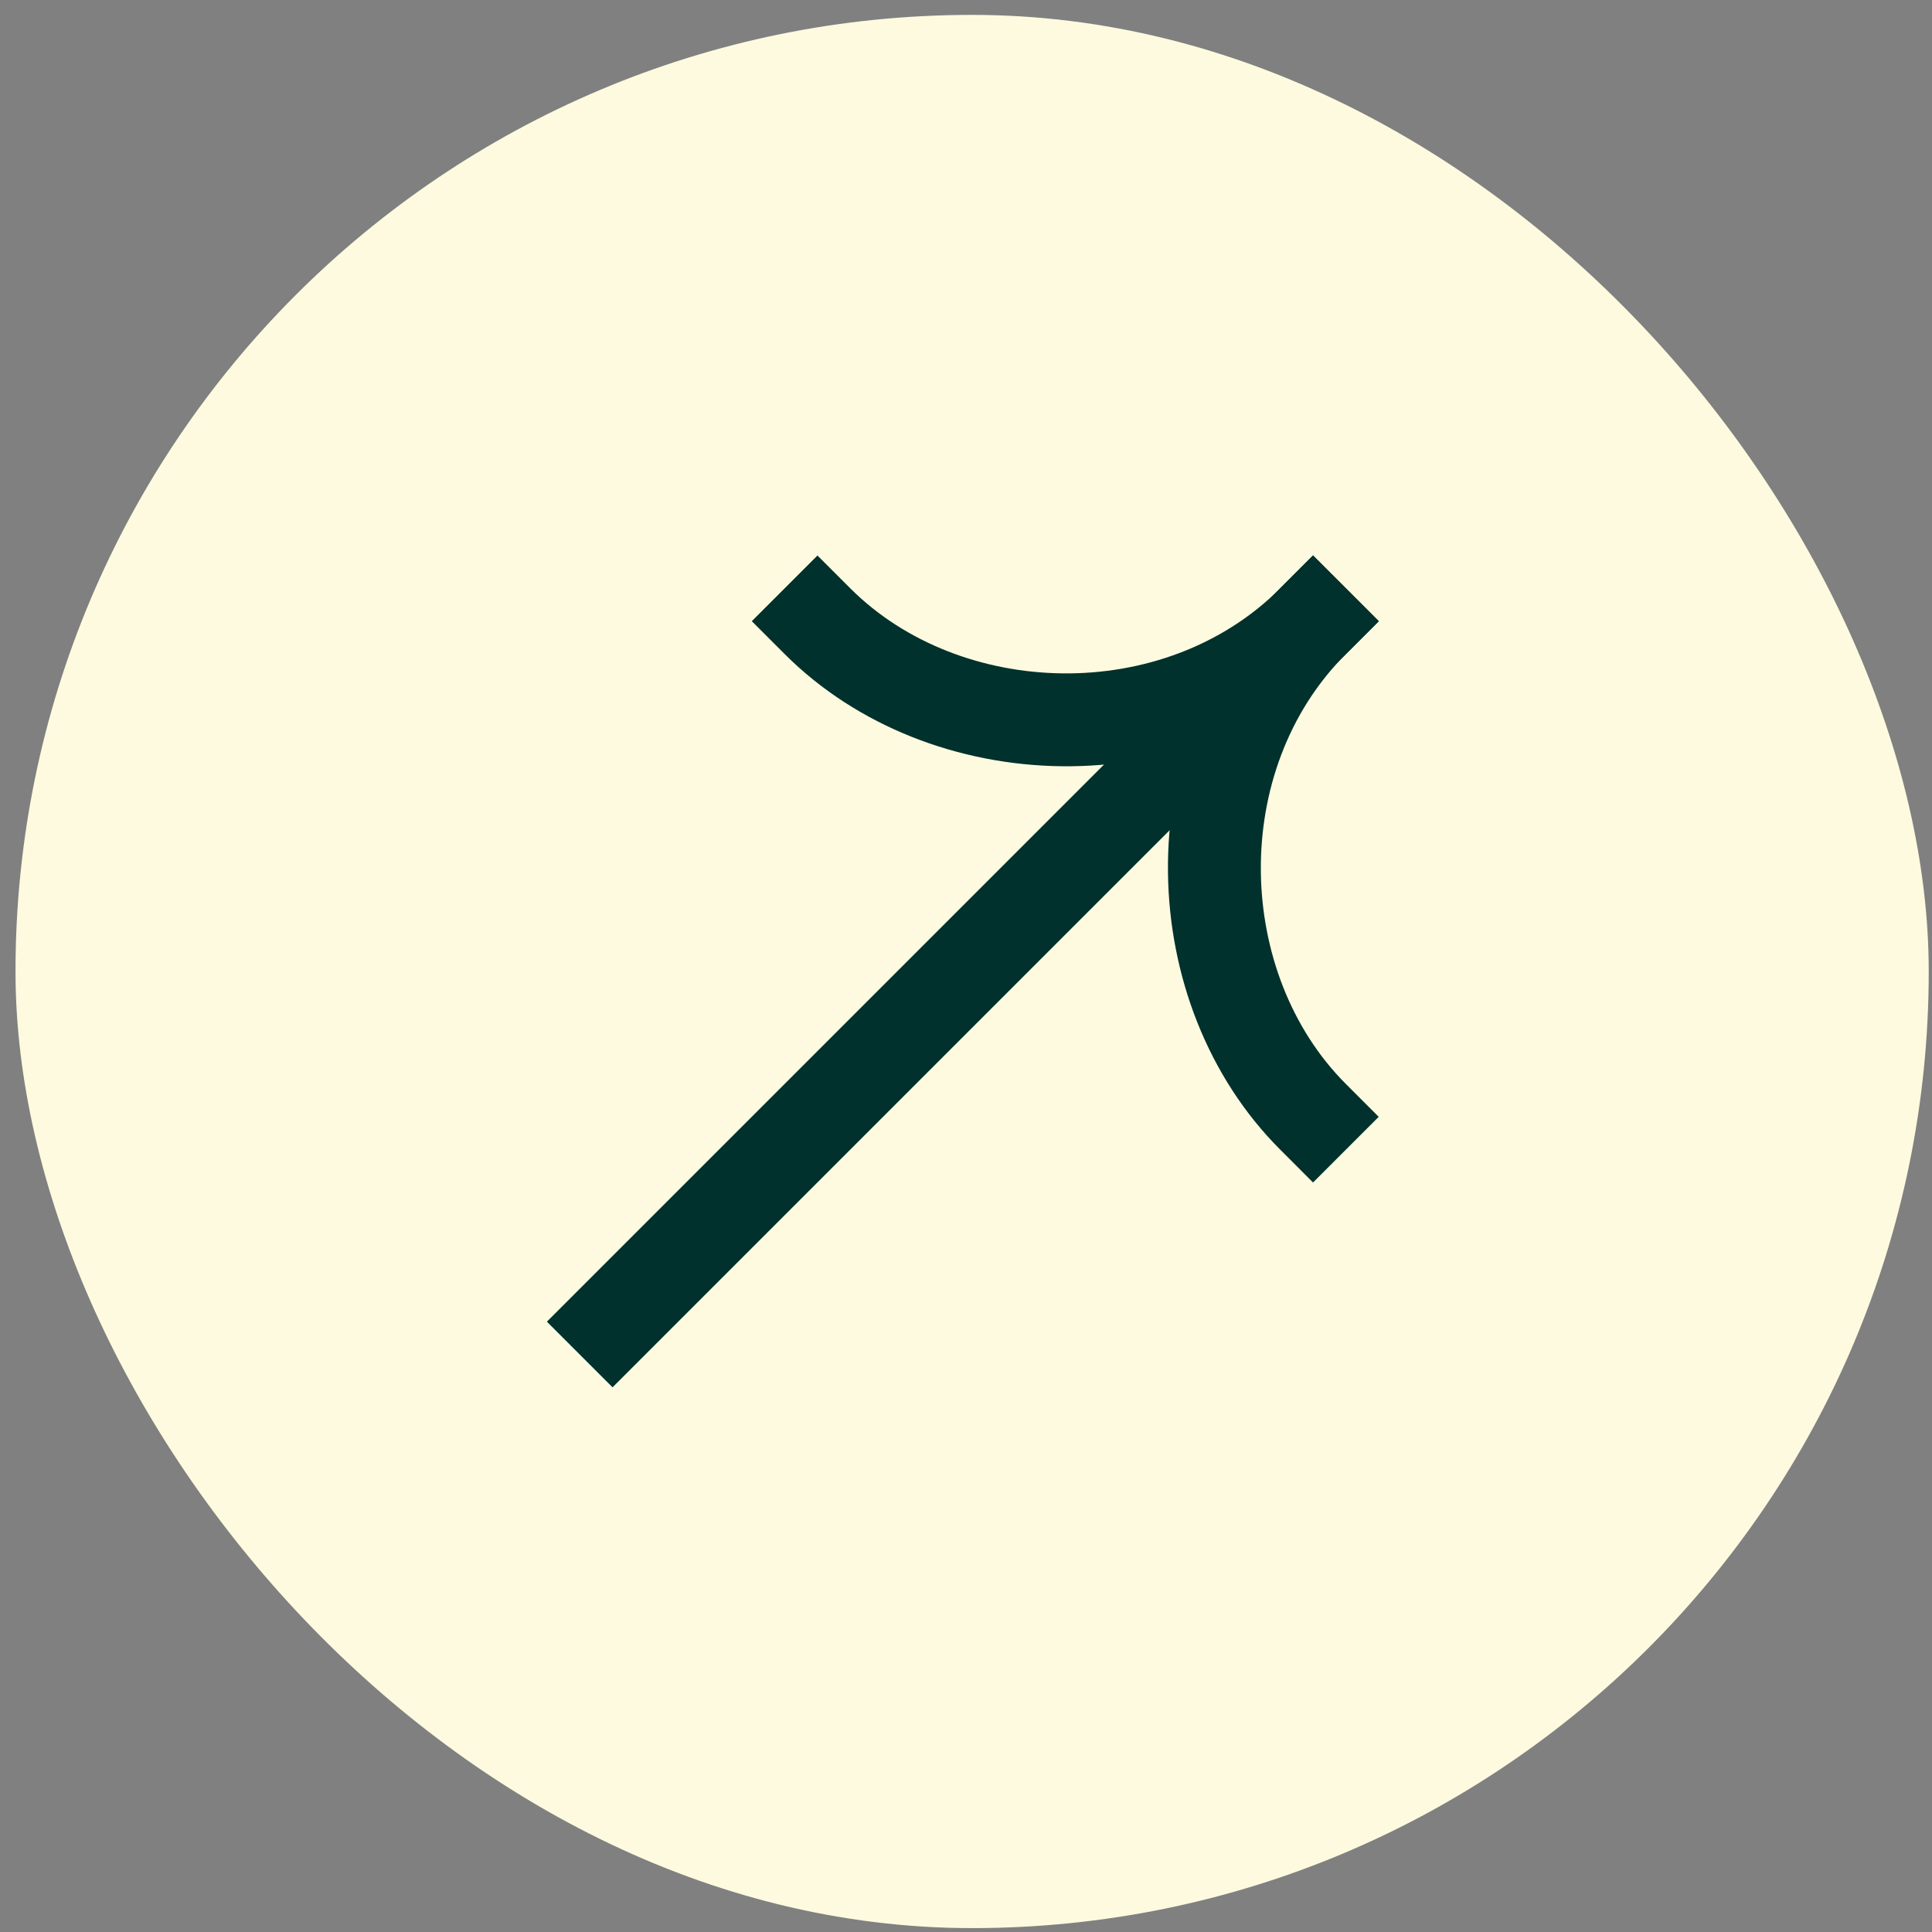
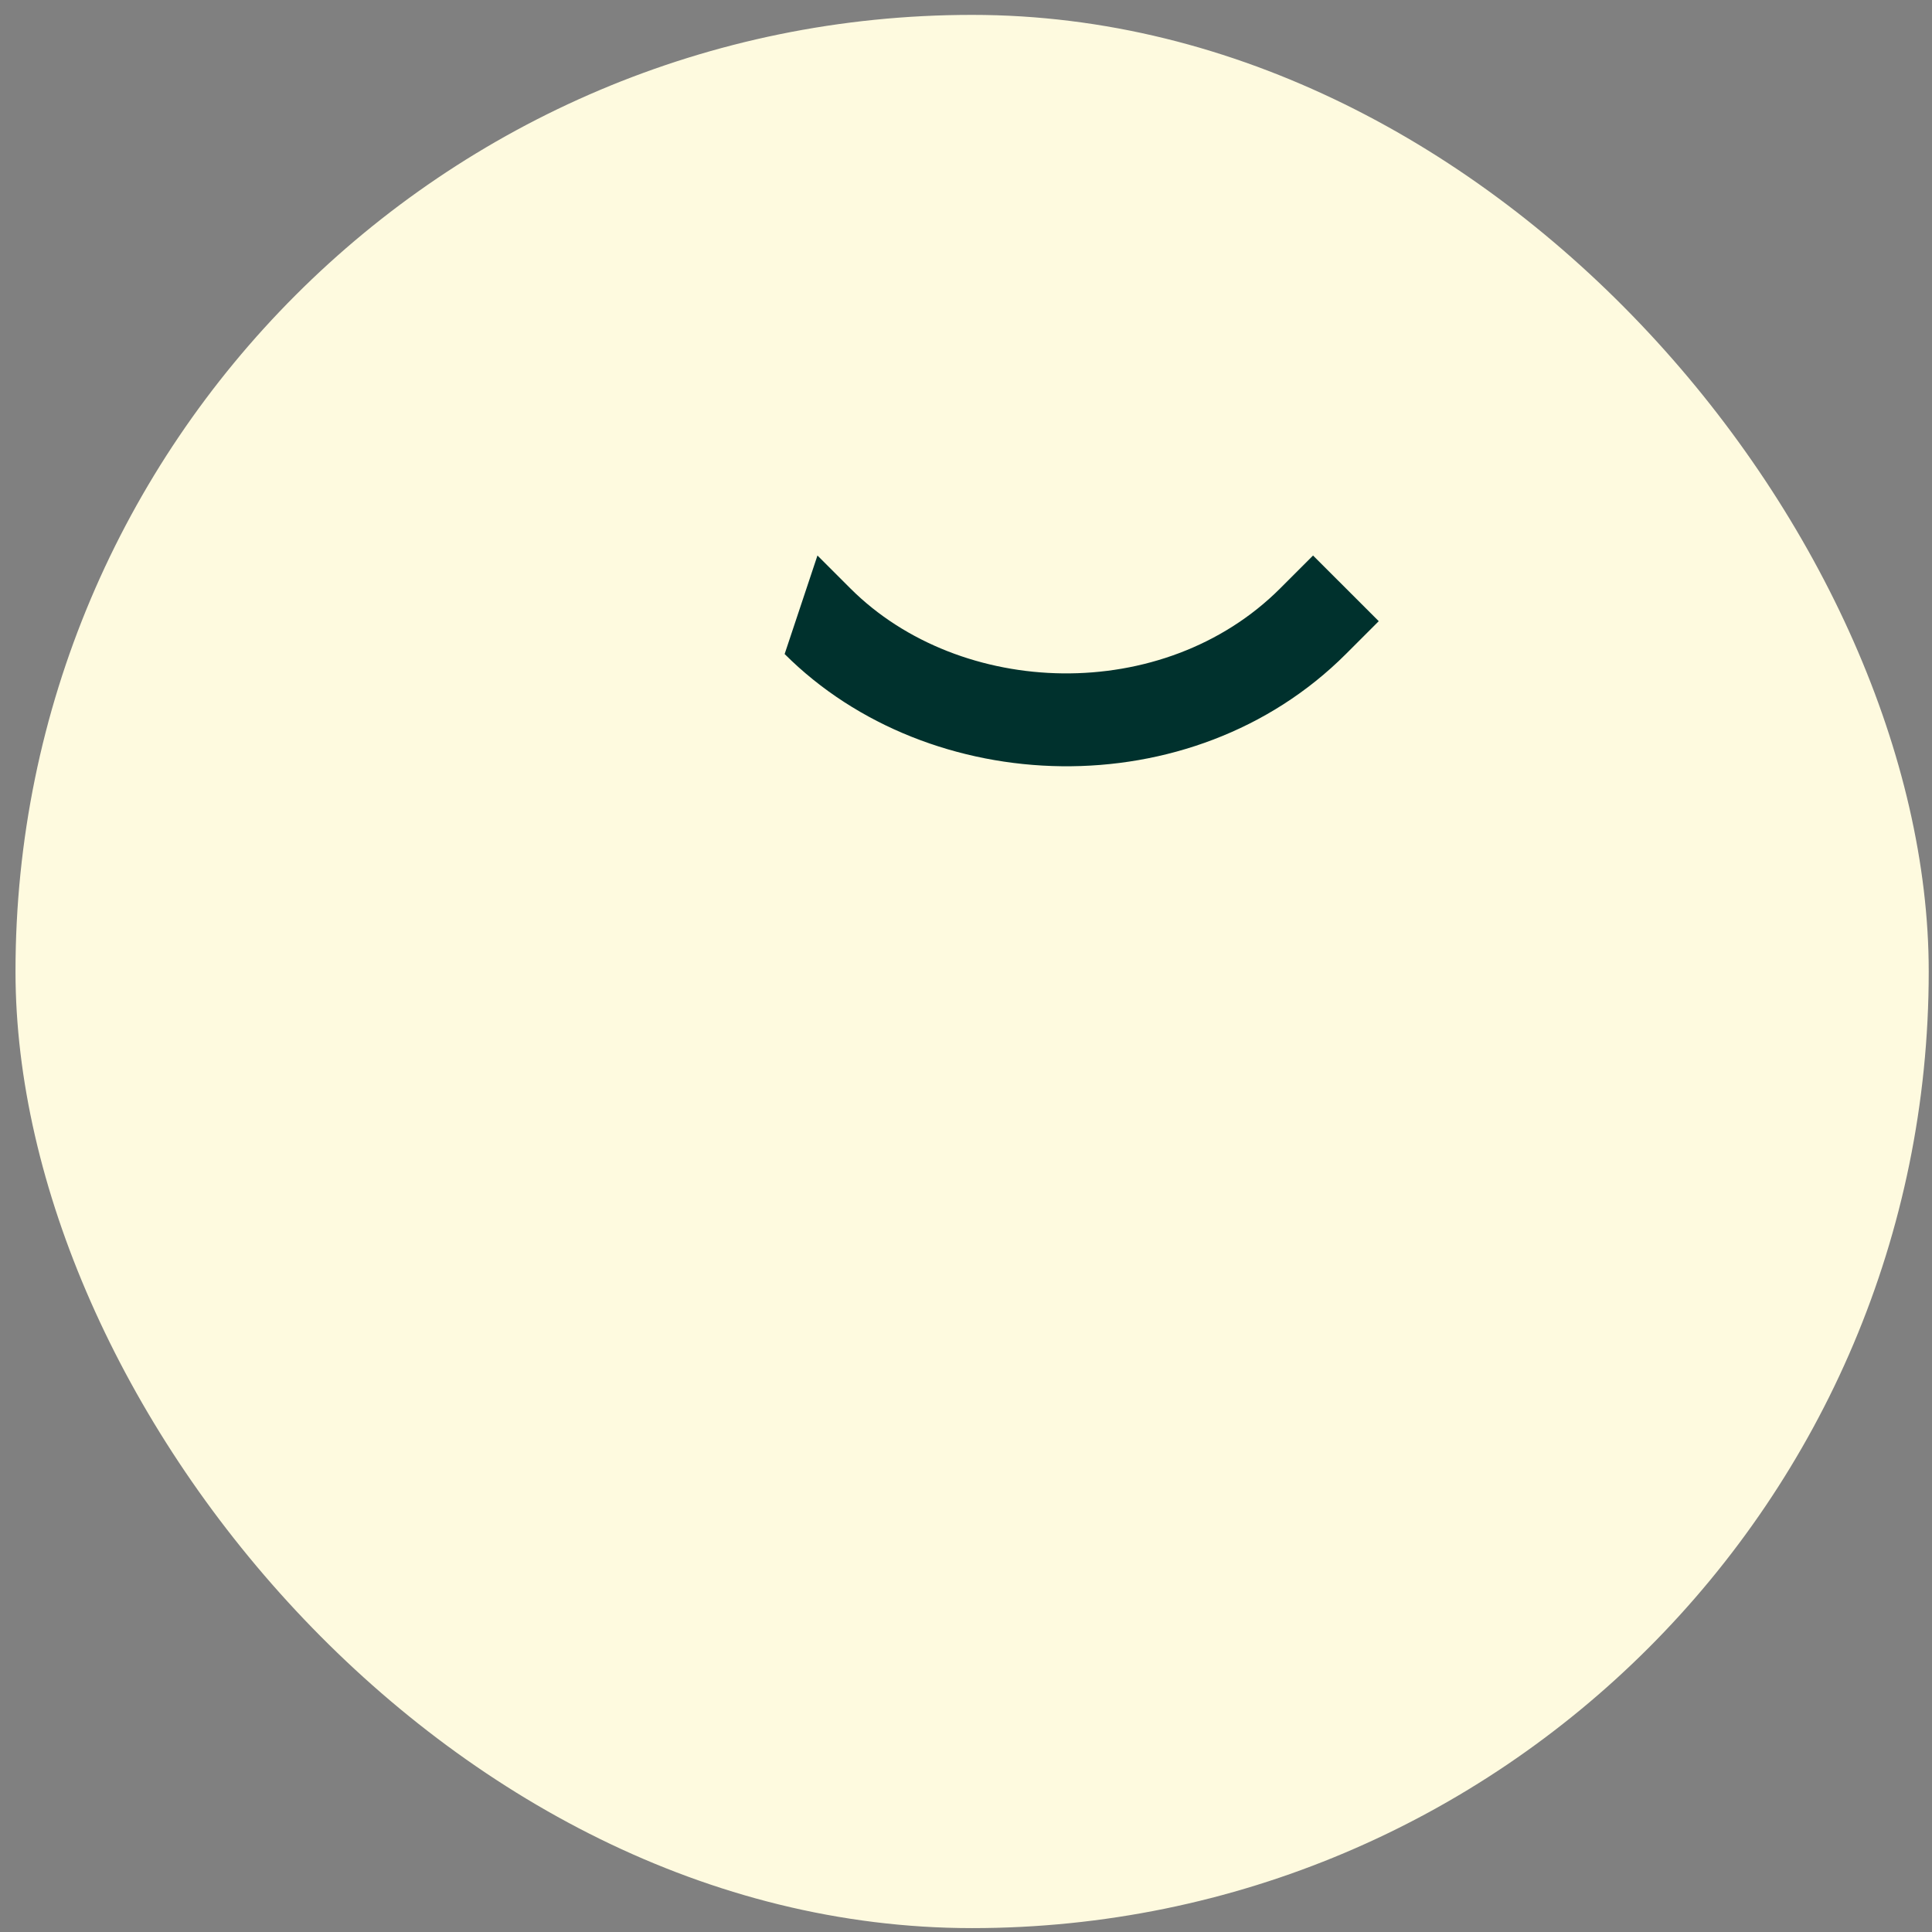
<svg xmlns="http://www.w3.org/2000/svg" width="88" height="88" viewBox="0 0 88 88" fill="none">
  <rect x="0" y="0" width="88" height="88" fill="#808080" stroke="none" />
  <rect x="0.706" y="0.678" width="87.145" height="87.145" rx="43.572" fill="#FEFADF" />
-   <path fill-rule="evenodd" clip-rule="evenodd" d="M62.799 28.293L27.901 63.191L24.91 60.2L59.808 25.302L62.799 28.293Z" fill="#00312D" />
-   <path fill-rule="evenodd" clip-rule="evenodd" d="M58.312 26.799C51.277 33.834 51.715 45.769 58.312 52.365L59.807 53.861L62.798 50.87L61.303 49.374C56.294 44.365 55.984 35.11 61.303 29.791L62.798 28.296L59.807 25.304L58.312 26.799Z" fill="#00312D" />
-   <path fill-rule="evenodd" clip-rule="evenodd" d="M61.304 29.79C54.27 36.824 42.335 36.386 35.739 29.79L34.243 28.294L37.234 25.303L38.73 26.798C43.739 31.807 52.994 32.118 58.313 26.798L59.808 25.303L62.8 28.294L61.304 29.79Z" fill="#00312D" />
+   <path fill-rule="evenodd" clip-rule="evenodd" d="M61.304 29.79C54.27 36.824 42.335 36.386 35.739 29.79L37.234 25.303L38.73 26.798C43.739 31.807 52.994 32.118 58.313 26.798L59.808 25.303L62.8 28.294L61.304 29.79Z" fill="#00312D" />
</svg>